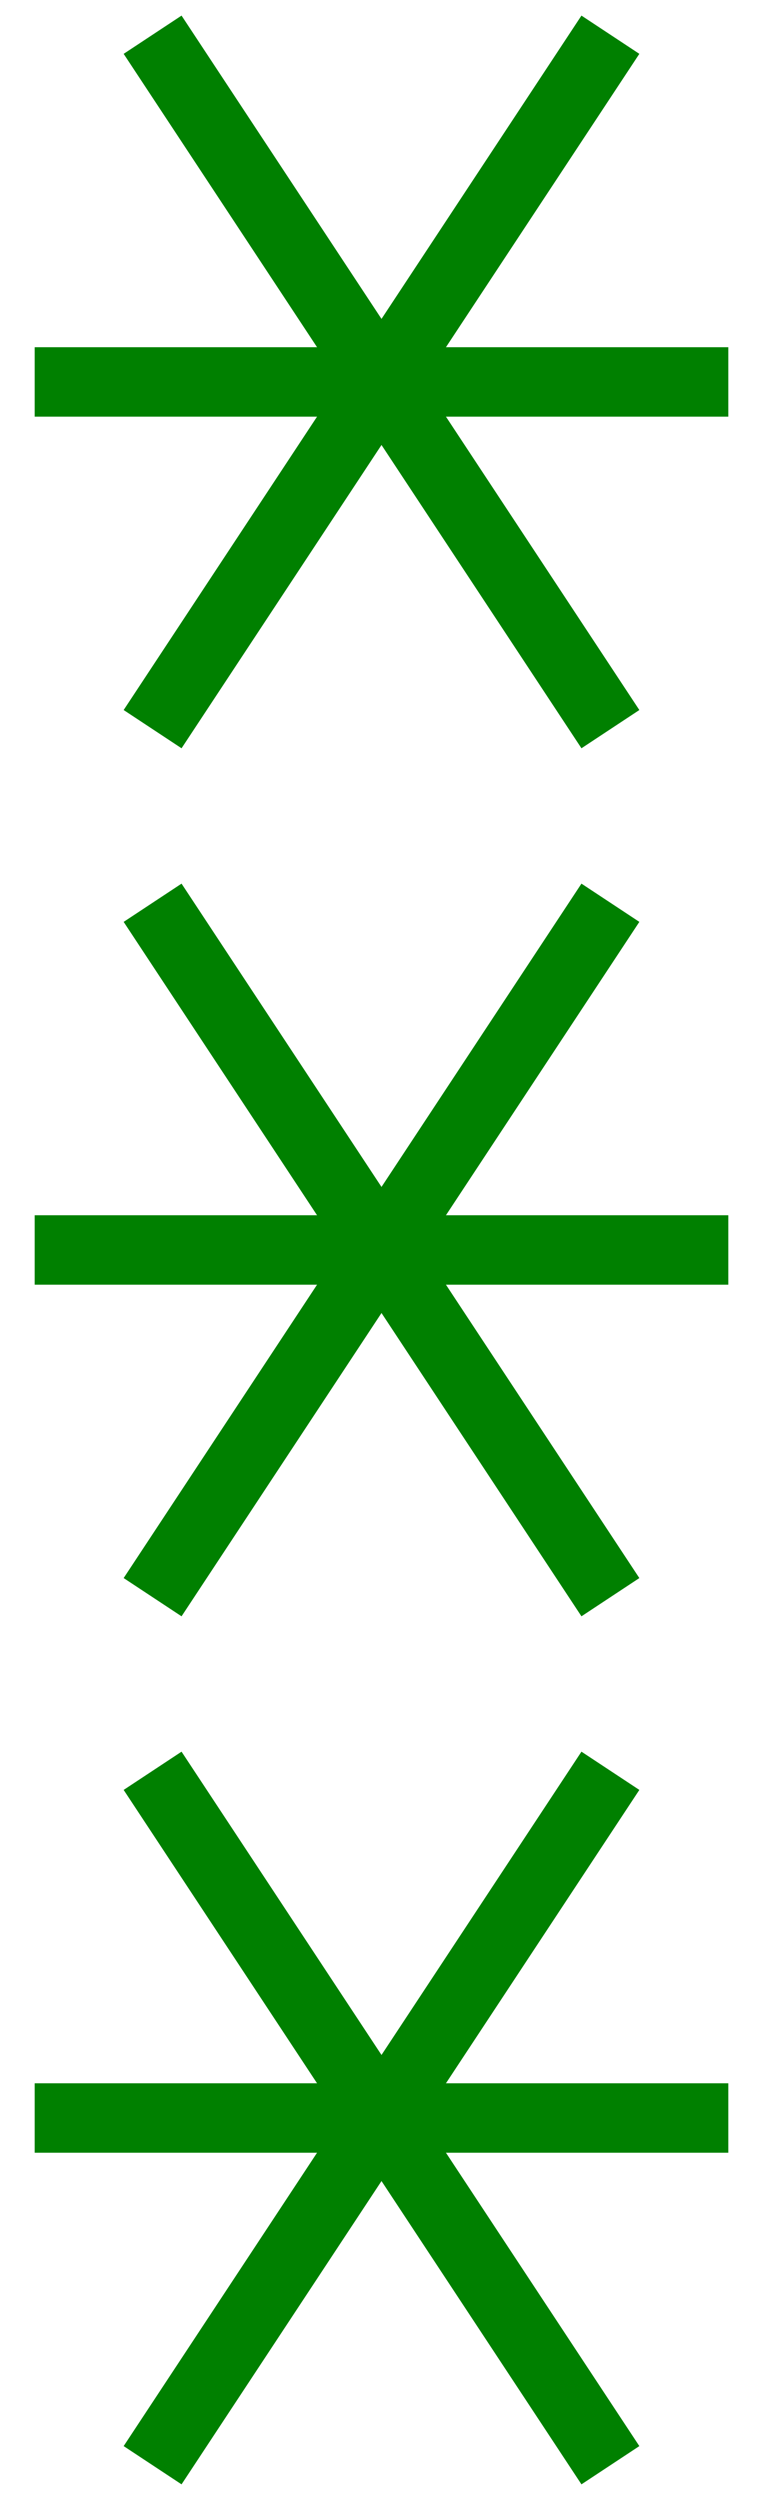
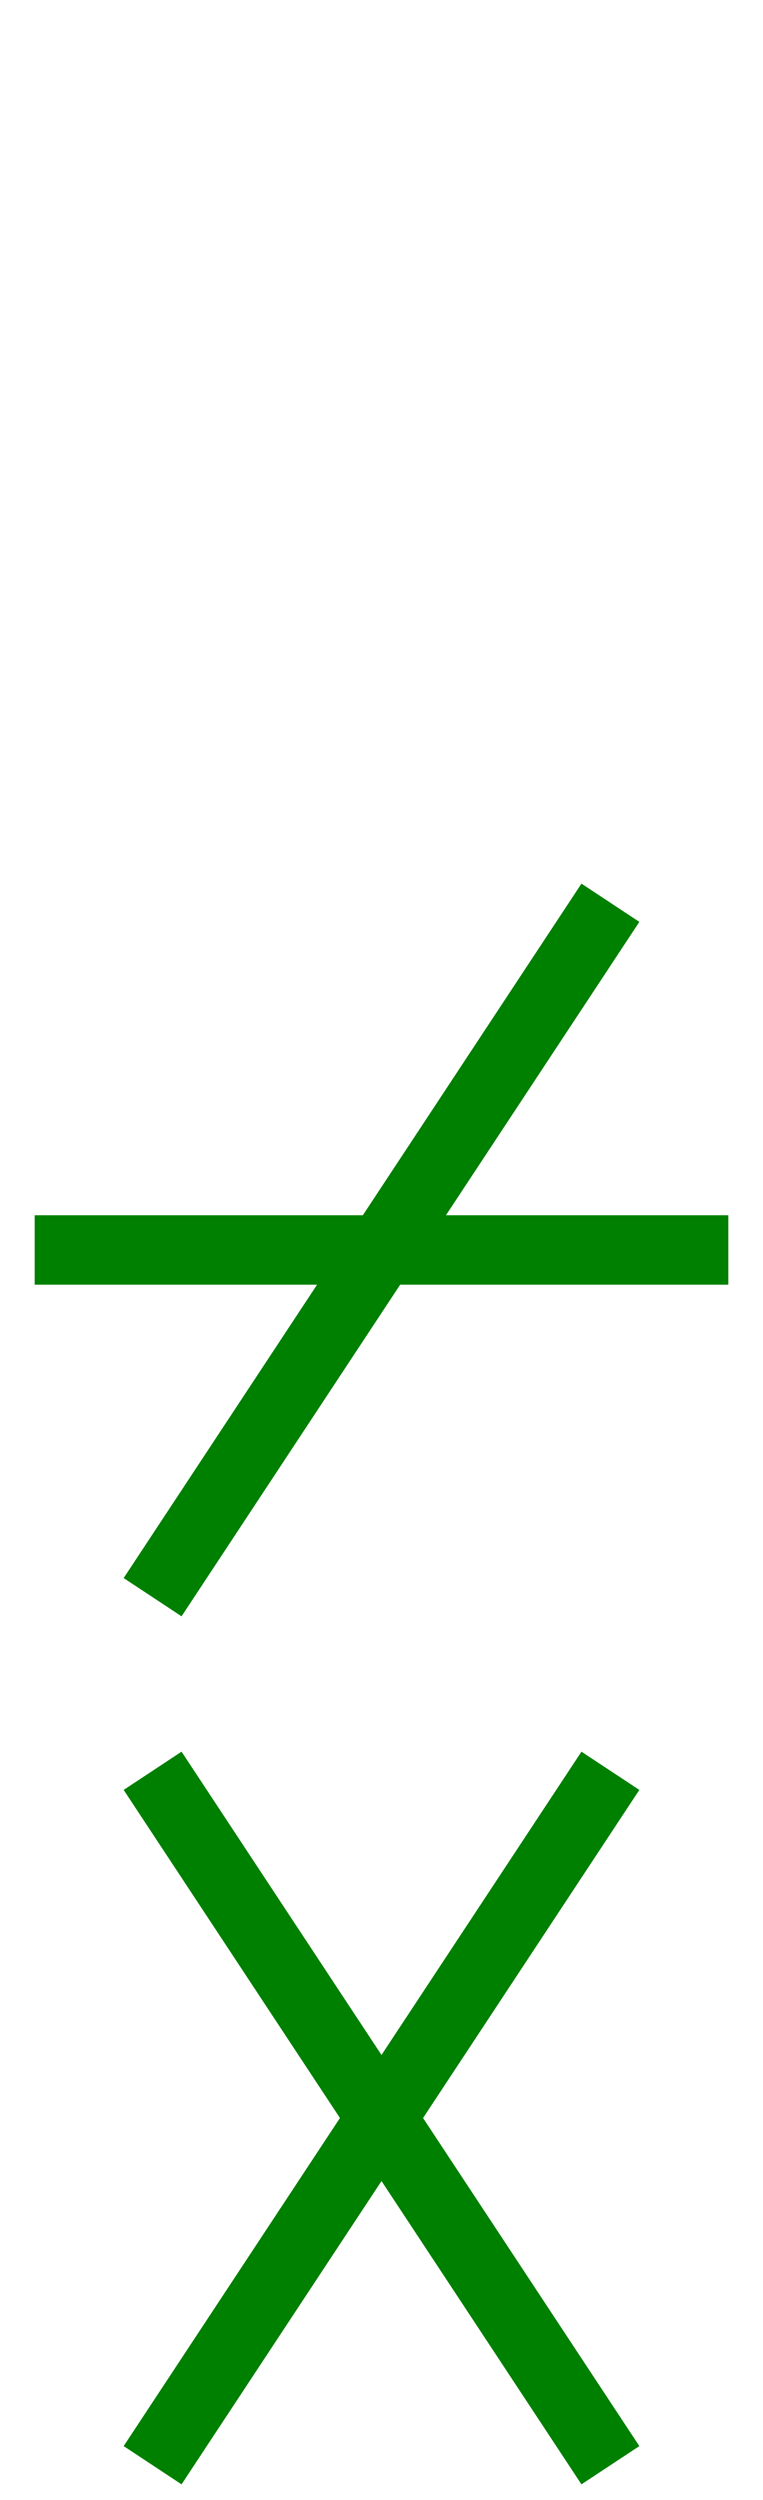
<svg xmlns="http://www.w3.org/2000/svg" xmlns:ns1="http://www.inkscape.org/namespaces/inkscape" xmlns:ns2="http://sodipodi.sourceforge.net/DTD/sodipodi-0.dtd" id="WAS-WSS-HIP----" width="110" height="360" viewBox="0 0 110 360" version="1.1" ns1:version="0.48.2 r9819" ns2:docname="was-wss-hip----.svg">
  <defs id="defs32" />
  <ns2:namedview pagecolor="#ffffff" bordercolor="#666666" borderopacity="1" objecttolerance="10" gridtolerance="10" guidetolerance="10" ns1:pageopacity="0" ns1:pageshadow="2" ns1:window-width="640" ns1:window-height="480" id="namedview30" showgrid="false" ns1:zoom="0.59" ns1:cx="55" ns1:cy="180" ns1:window-x="0" ns1:window-y="0" ns1:window-maximized="0" ns1:current-layer="WAS-WSS-HIP----" />
  <g id="g3" transform="translate(-145,-20)">
    <svg viewBox="0 0 400 400" id="_0.WAS-WSS-LCP----" width="400" height="400" version="1.1" ns1:version="0.48.2 r9819">
      <line x1="150" y1="200" x2="250" y2="200" style="fill:none;stroke:#008000;stroke-width:10" id="line6" />
-       <line x1="167" y1="150" x2="233" y2="250" style="fill:none;stroke:#008000;stroke-width:10" id="line8" />
      <line x1="233" y1="150" x2="167" y2="250" style="fill:none;stroke:#008000;stroke-width:10" id="line10" />
    </svg>
  </g>
  <g transform="translate(-145,105)" id="g12">
    <svg viewBox="0 0 400 400" id="_1.WAS-WSS-LCP----" width="400" height="400" version="1.1" ns1:version="0.48.2 r9819">
-       <line x1="150" y1="200" x2="250" y2="200" style="fill:none;stroke:#008000;stroke-width:10" id="line15" />
      <line x1="167" y1="150" x2="233" y2="250" style="fill:none;stroke:#008000;stroke-width:10" id="line17" />
      <line x1="233" y1="150" x2="167" y2="250" style="fill:none;stroke:#008000;stroke-width:10" id="line19" />
    </svg>
  </g>
  <g transform="translate(-145,-145)" id="g21">
    <svg viewBox="0 0 400 400" id="_2.WAS-WSS-LCP----" width="400" height="400" version="1.1" ns1:version="0.48.2 r9819">
-       <line x1="150" y1="200" x2="250" y2="200" style="fill:none;stroke:#008000;stroke-width:10" id="line24" />
-       <line x1="167" y1="150" x2="233" y2="250" style="fill:none;stroke:#008000;stroke-width:10" id="line26" />
-       <line x1="233" y1="150" x2="167" y2="250" style="fill:none;stroke:#008000;stroke-width:10" id="line28" />
-     </svg>
+       </svg>
  </g>
</svg>